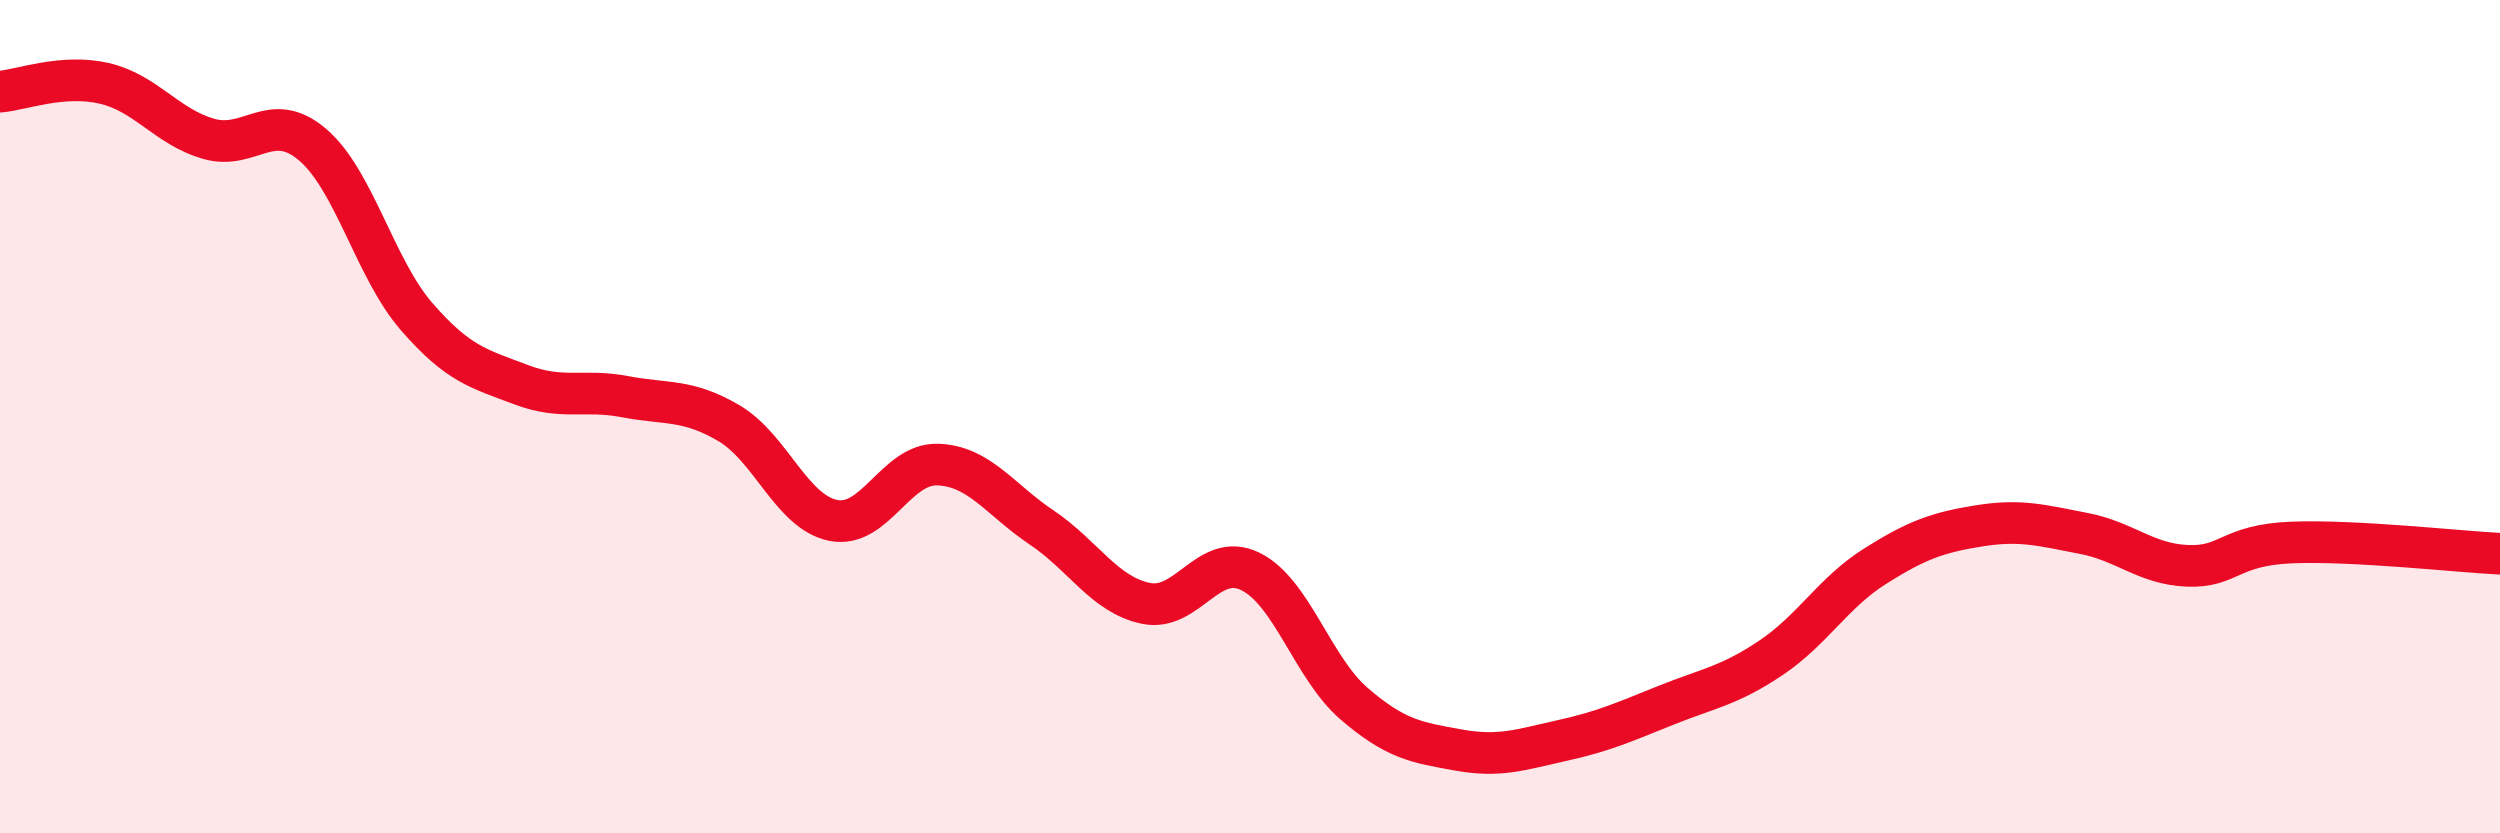
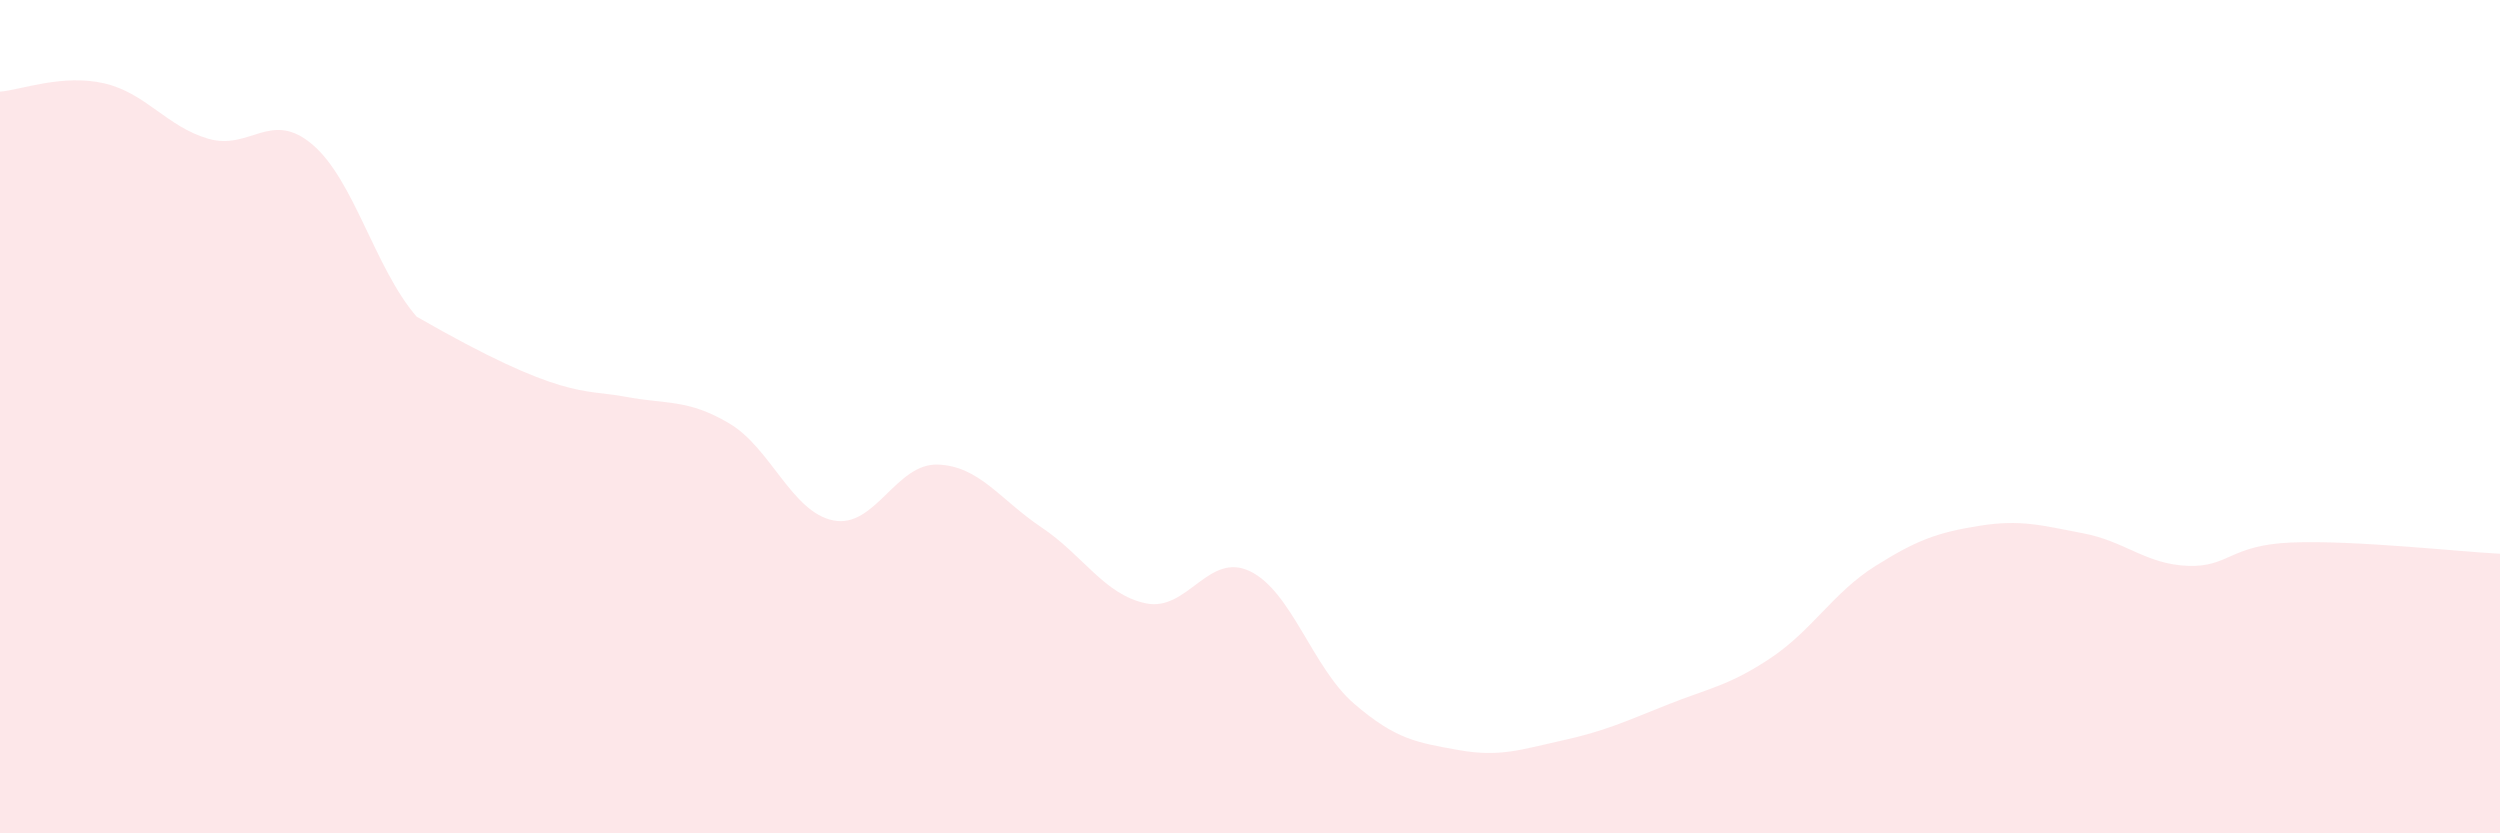
<svg xmlns="http://www.w3.org/2000/svg" width="60" height="20" viewBox="0 0 60 20">
-   <path d="M 0,2.2 C 0.5,2.16 1.5,1.77 2.5,2 C 3.5,2.23 4,3.04 5,3.33 C 6,3.62 6.5,2.62 7.5,3.47 C 8.5,4.32 9,6.45 10,7.6 C 11,8.75 11.5,8.85 12.5,9.23 C 13.5,9.61 14,9.33 15,9.52 C 16,9.71 16.5,9.57 17.5,10.16 C 18.5,10.75 19,12.29 20,12.49 C 21,12.69 21.5,11.12 22.5,11.15 C 23.5,11.18 24,11.99 25,12.66 C 26,13.33 26.5,14.27 27.5,14.48 C 28.5,14.69 29,13.23 30,13.71 C 31,14.19 31.5,16.03 32.5,16.89 C 33.5,17.75 34,17.82 35,18 C 36,18.18 36.5,17.99 37.5,17.77 C 38.5,17.55 39,17.32 40,16.92 C 41,16.52 41.5,16.46 42.5,15.79 C 43.5,15.12 44,14.22 45,13.59 C 46,12.96 46.5,12.78 47.5,12.62 C 48.5,12.46 49,12.61 50,12.8 C 51,12.99 51.5,13.54 52.5,13.58 C 53.5,13.62 53.5,13.08 55,13.02 C 56.5,12.96 59,13.24 60,13.29L60 20L0 20Z" fill="#EB0A25" opacity="0.1" stroke-linecap="round" stroke-linejoin="round" />
-   <path d="M 0,2.2 C 0.5,2.16 1.5,1.77 2.5,2 C 3.5,2.23 4,3.04 5,3.33 C 6,3.62 6.5,2.62 7.5,3.47 C 8.5,4.32 9,6.45 10,7.6 C 11,8.75 11.5,8.85 12.5,9.23 C 13.5,9.61 14,9.33 15,9.52 C 16,9.71 16.5,9.57 17.5,10.16 C 18.5,10.75 19,12.29 20,12.49 C 21,12.69 21.5,11.12 22.5,11.15 C 23.5,11.18 24,11.99 25,12.66 C 26,13.33 26.5,14.27 27.5,14.48 C 28.5,14.69 29,13.23 30,13.71 C 31,14.19 31.5,16.03 32.5,16.89 C 33.5,17.75 34,17.82 35,18 C 36,18.18 36.5,17.99 37.5,17.77 C 38.5,17.55 39,17.32 40,16.92 C 41,16.52 41.5,16.46 42.5,15.79 C 43.5,15.12 44,14.22 45,13.59 C 46,12.96 46.5,12.78 47.5,12.62 C 48.5,12.46 49,12.61 50,12.8 C 51,12.99 51.5,13.54 52.5,13.58 C 53.5,13.62 53.5,13.08 55,13.02 C 56.5,12.96 59,13.24 60,13.29" stroke="#EB0A25" stroke-width="1" fill="none" stroke-linecap="round" stroke-linejoin="round" />
+   <path d="M 0,2.2 C 0.5,2.16 1.5,1.77 2.5,2 C 3.5,2.23 4,3.04 5,3.33 C 6,3.62 6.5,2.62 7.5,3.47 C 8.5,4.32 9,6.45 10,7.6 C 13.5,9.61 14,9.33 15,9.52 C 16,9.71 16.5,9.57 17.5,10.16 C 18.5,10.75 19,12.29 20,12.49 C 21,12.69 21.5,11.12 22.5,11.15 C 23.5,11.18 24,11.99 25,12.66 C 26,13.33 26.5,14.27 27.5,14.48 C 28.5,14.69 29,13.23 30,13.71 C 31,14.19 31.5,16.03 32.5,16.89 C 33.5,17.75 34,17.82 35,18 C 36,18.18 36.5,17.99 37.5,17.77 C 38.5,17.55 39,17.32 40,16.92 C 41,16.52 41.5,16.46 42.5,15.79 C 43.5,15.12 44,14.22 45,13.59 C 46,12.96 46.5,12.78 47.5,12.62 C 48.5,12.46 49,12.61 50,12.8 C 51,12.99 51.5,13.54 52.5,13.58 C 53.5,13.62 53.5,13.08 55,13.02 C 56.5,12.96 59,13.24 60,13.29L60 20L0 20Z" fill="#EB0A25" opacity="0.1" stroke-linecap="round" stroke-linejoin="round" />
</svg>